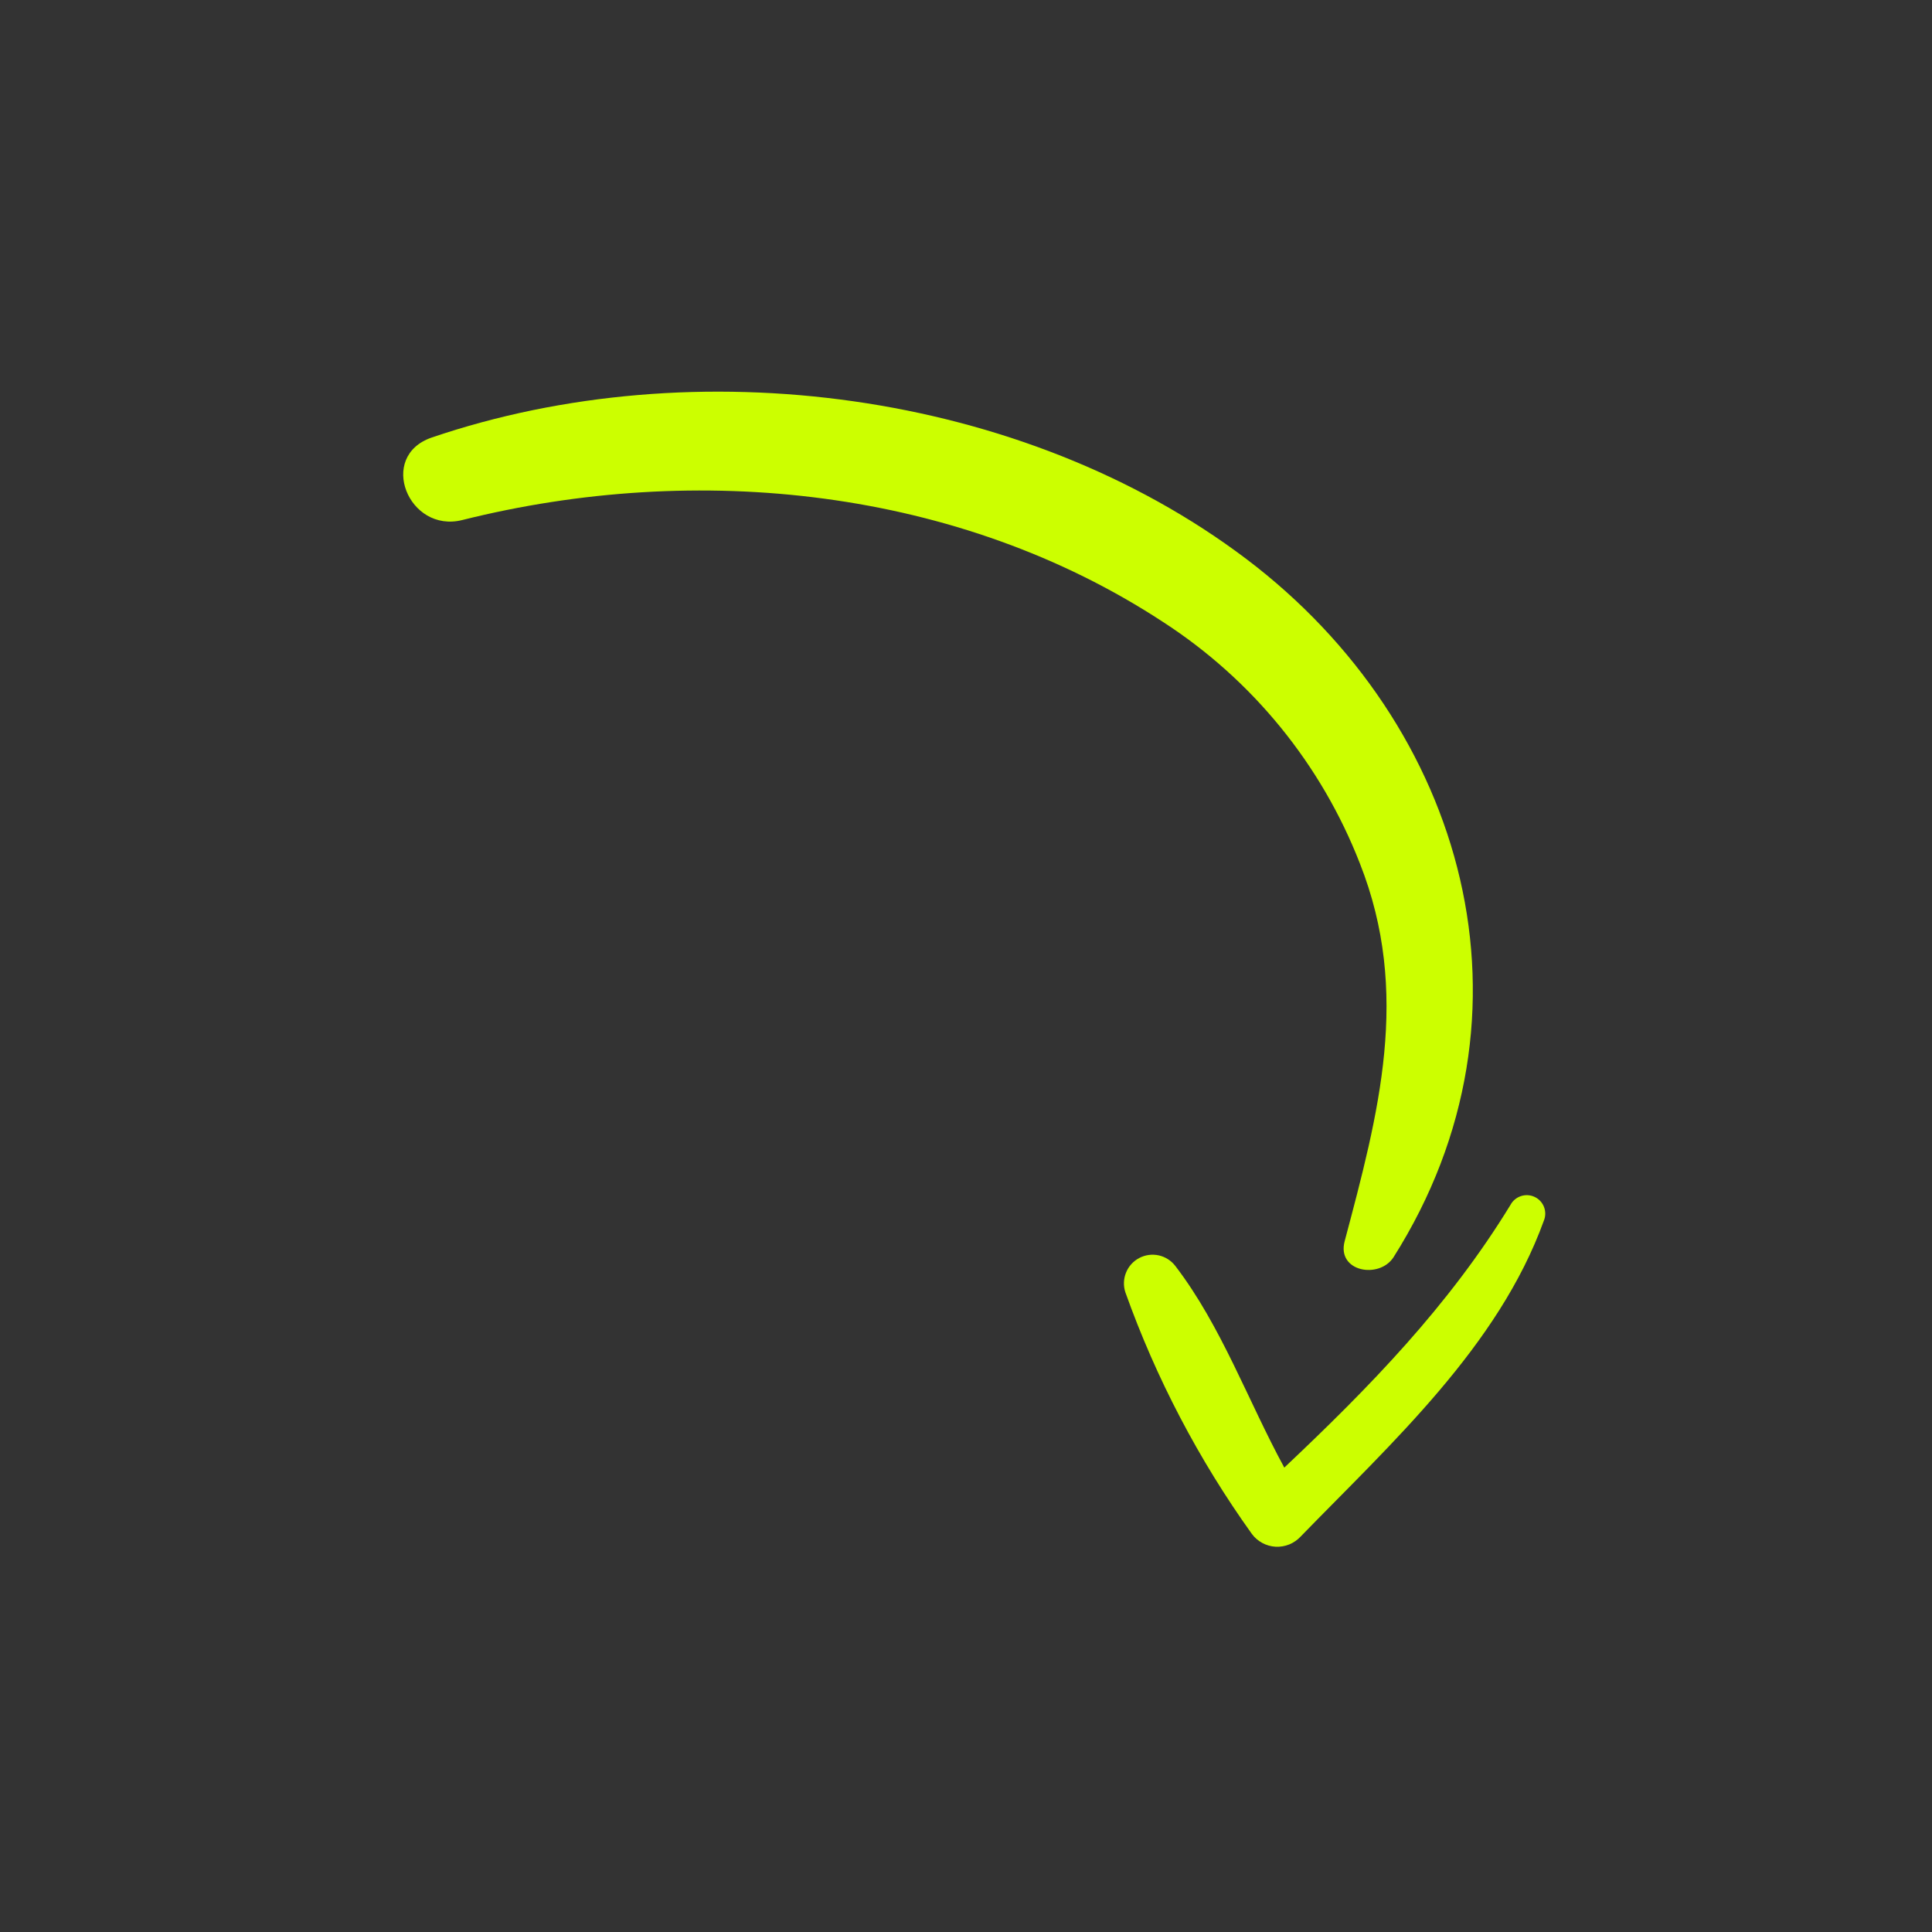
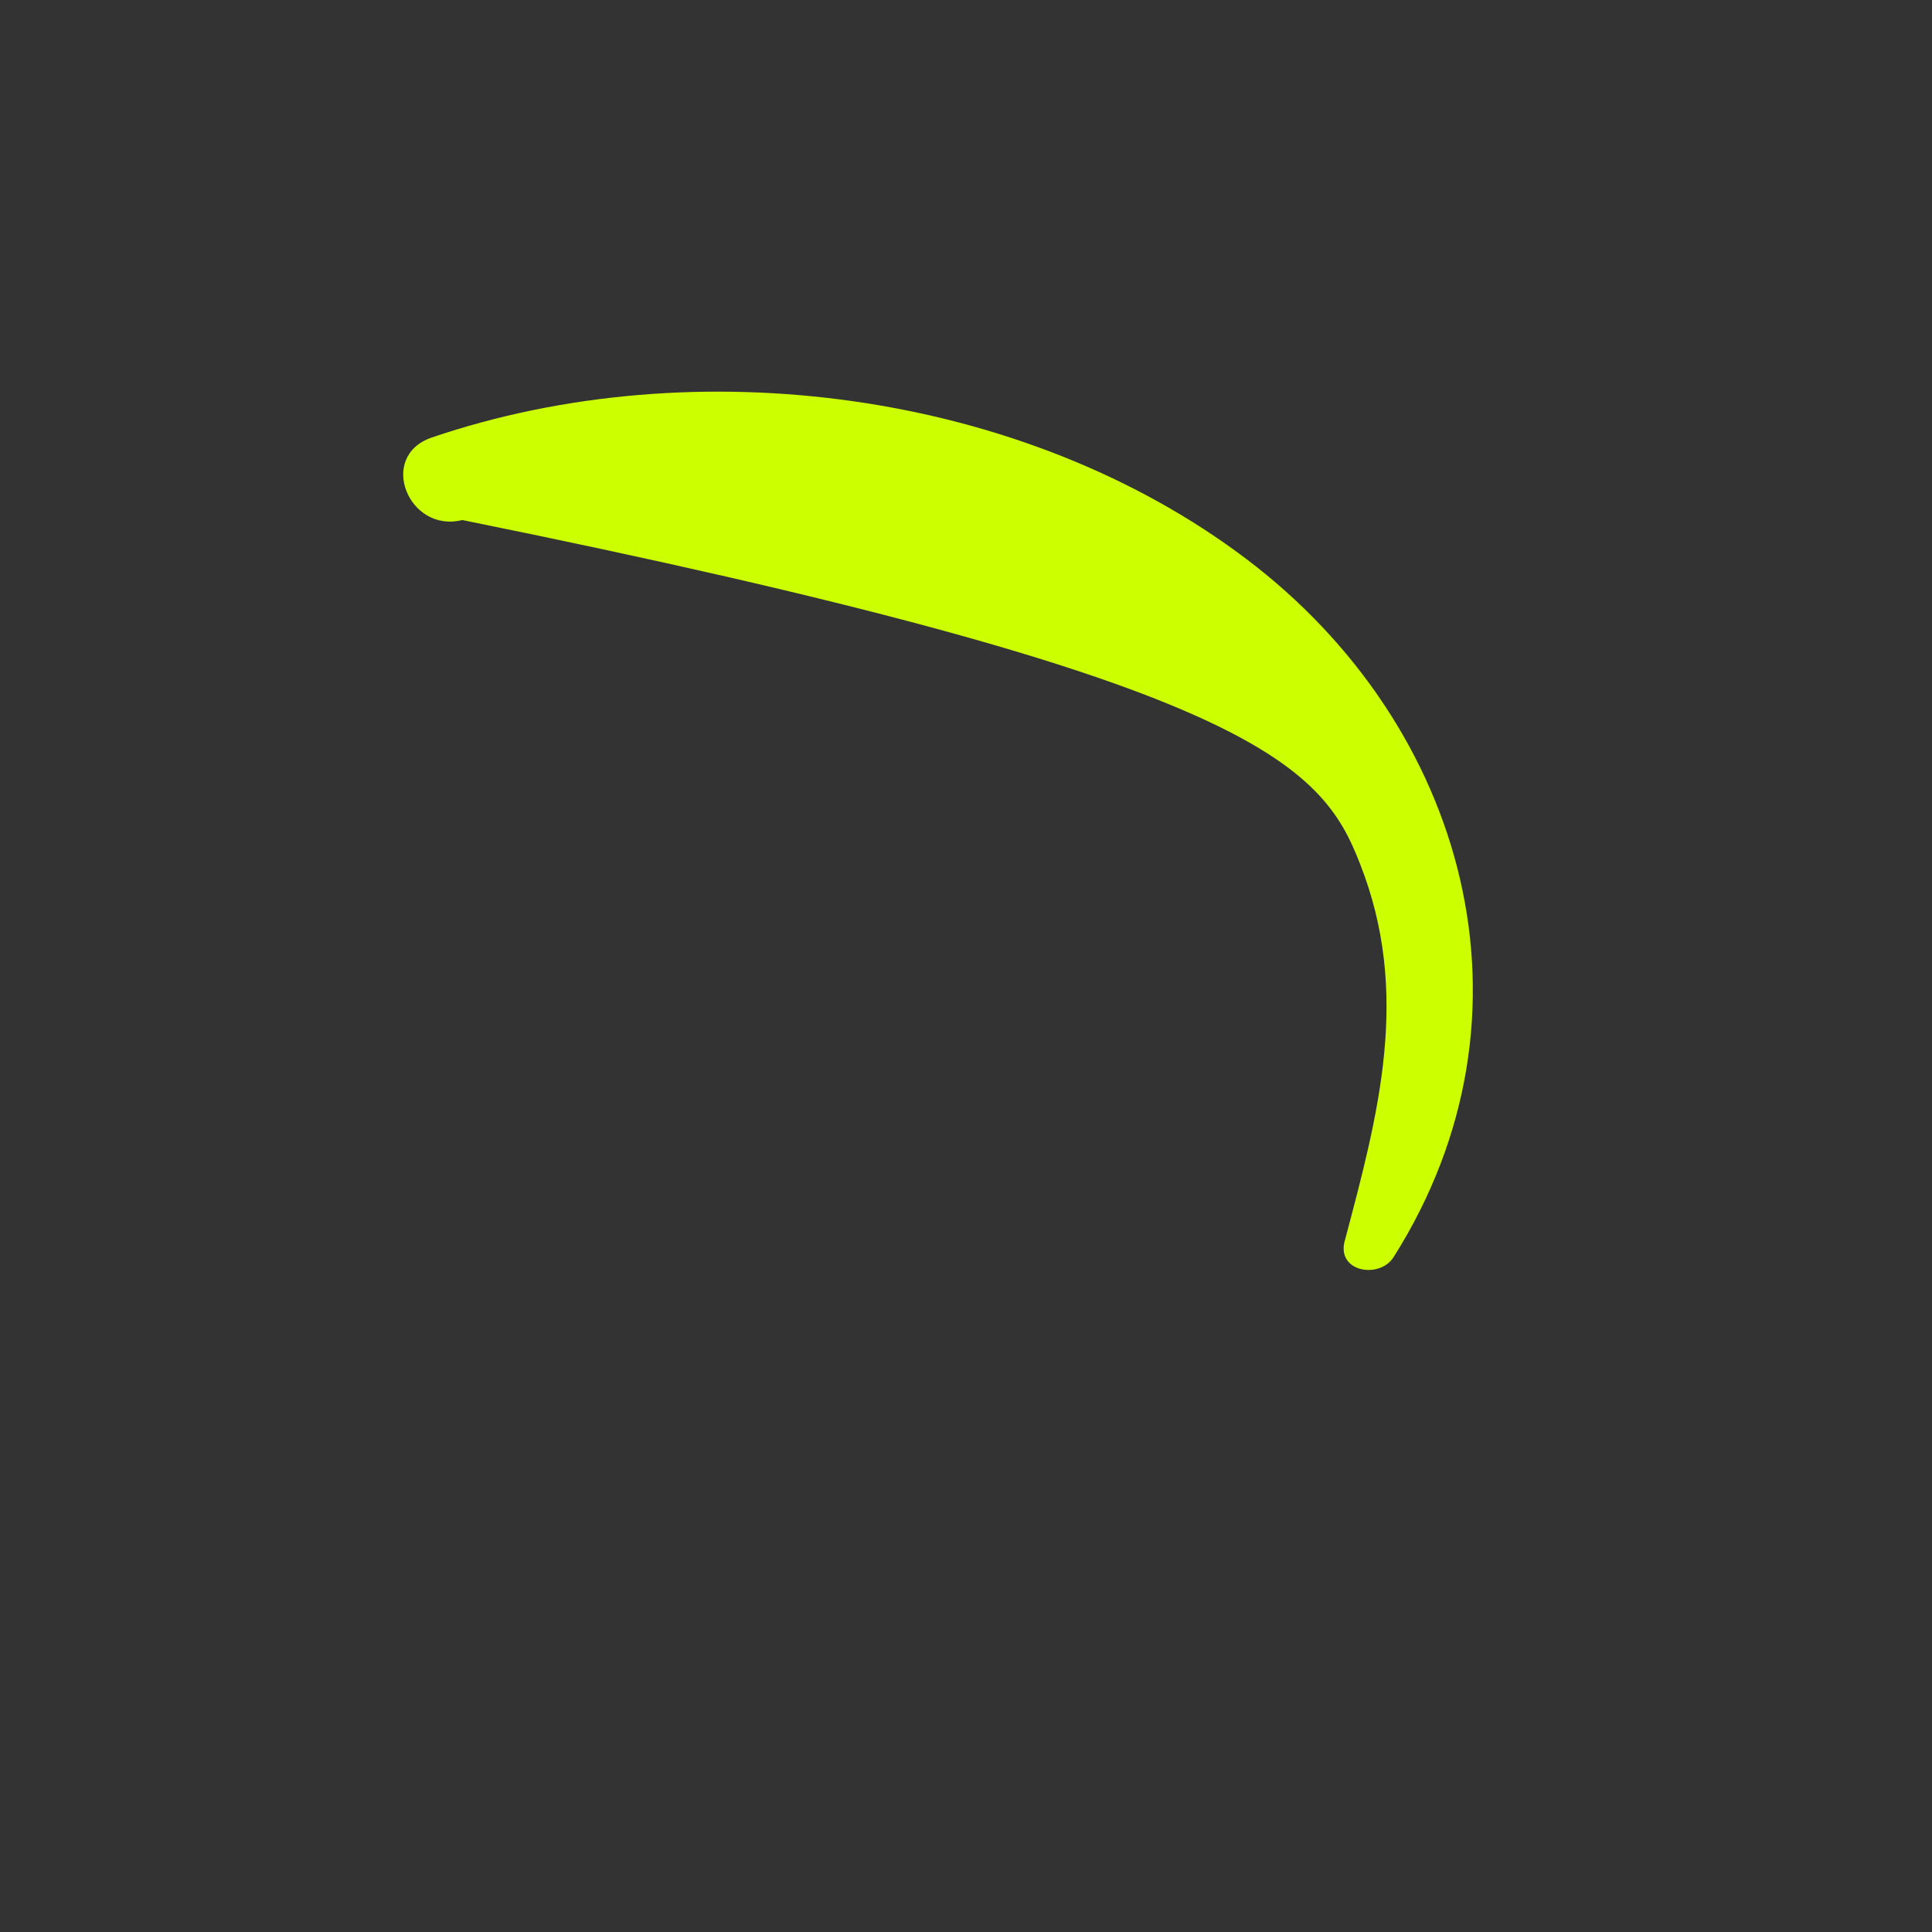
<svg xmlns="http://www.w3.org/2000/svg" width="65" height="65" viewBox="0 0 65 65" fill="none">
  <rect x="0" y="0" width="65" height="65" fill="#333333" stroke="none" />
-   <path d="M46.885 42.296C52.066 34.106 49.317 24.389 41.927 18.803C34.403 13.118 23.361 11.711 14.526 14.72C12.687 15.349 13.744 17.95 15.553 17.496C23.456 15.517 32.239 16.411 39.131 20.927C42.135 22.871 44.451 25.711 45.75 29.045C47.475 33.409 46.383 37.458 45.24 41.757C44.964 42.791 46.407 43.042 46.885 42.296Z" fill="#CCFF00" />
-   <path d="M43.761 51.693C46.807 48.559 50.418 45.286 51.94 41.071C52.002 40.924 52.004 40.758 51.947 40.609C51.89 40.46 51.778 40.338 51.633 40.27C51.489 40.201 51.324 40.191 51.172 40.241C51.02 40.291 50.893 40.397 50.818 40.538C48.739 43.94 46.07 46.675 43.209 49.376C41.984 47.125 41.094 44.618 39.545 42.595C39.407 42.413 39.209 42.286 38.987 42.236C38.764 42.187 38.531 42.218 38.329 42.324C38.127 42.43 37.969 42.604 37.884 42.816C37.798 43.027 37.791 43.262 37.862 43.479C38.895 46.372 40.327 49.108 42.116 51.605C42.209 51.732 42.33 51.837 42.468 51.911C42.607 51.986 42.76 52.029 42.917 52.038C43.075 52.046 43.232 52.019 43.378 51.96C43.523 51.9 43.654 51.809 43.761 51.693Z" fill="#CCFF00" />
+   <path d="M46.885 42.296C52.066 34.106 49.317 24.389 41.927 18.803C34.403 13.118 23.361 11.711 14.526 14.72C12.687 15.349 13.744 17.95 15.553 17.496C42.135 22.871 44.451 25.711 45.75 29.045C47.475 33.409 46.383 37.458 45.24 41.757C44.964 42.791 46.407 43.042 46.885 42.296Z" fill="#CCFF00" />
</svg>